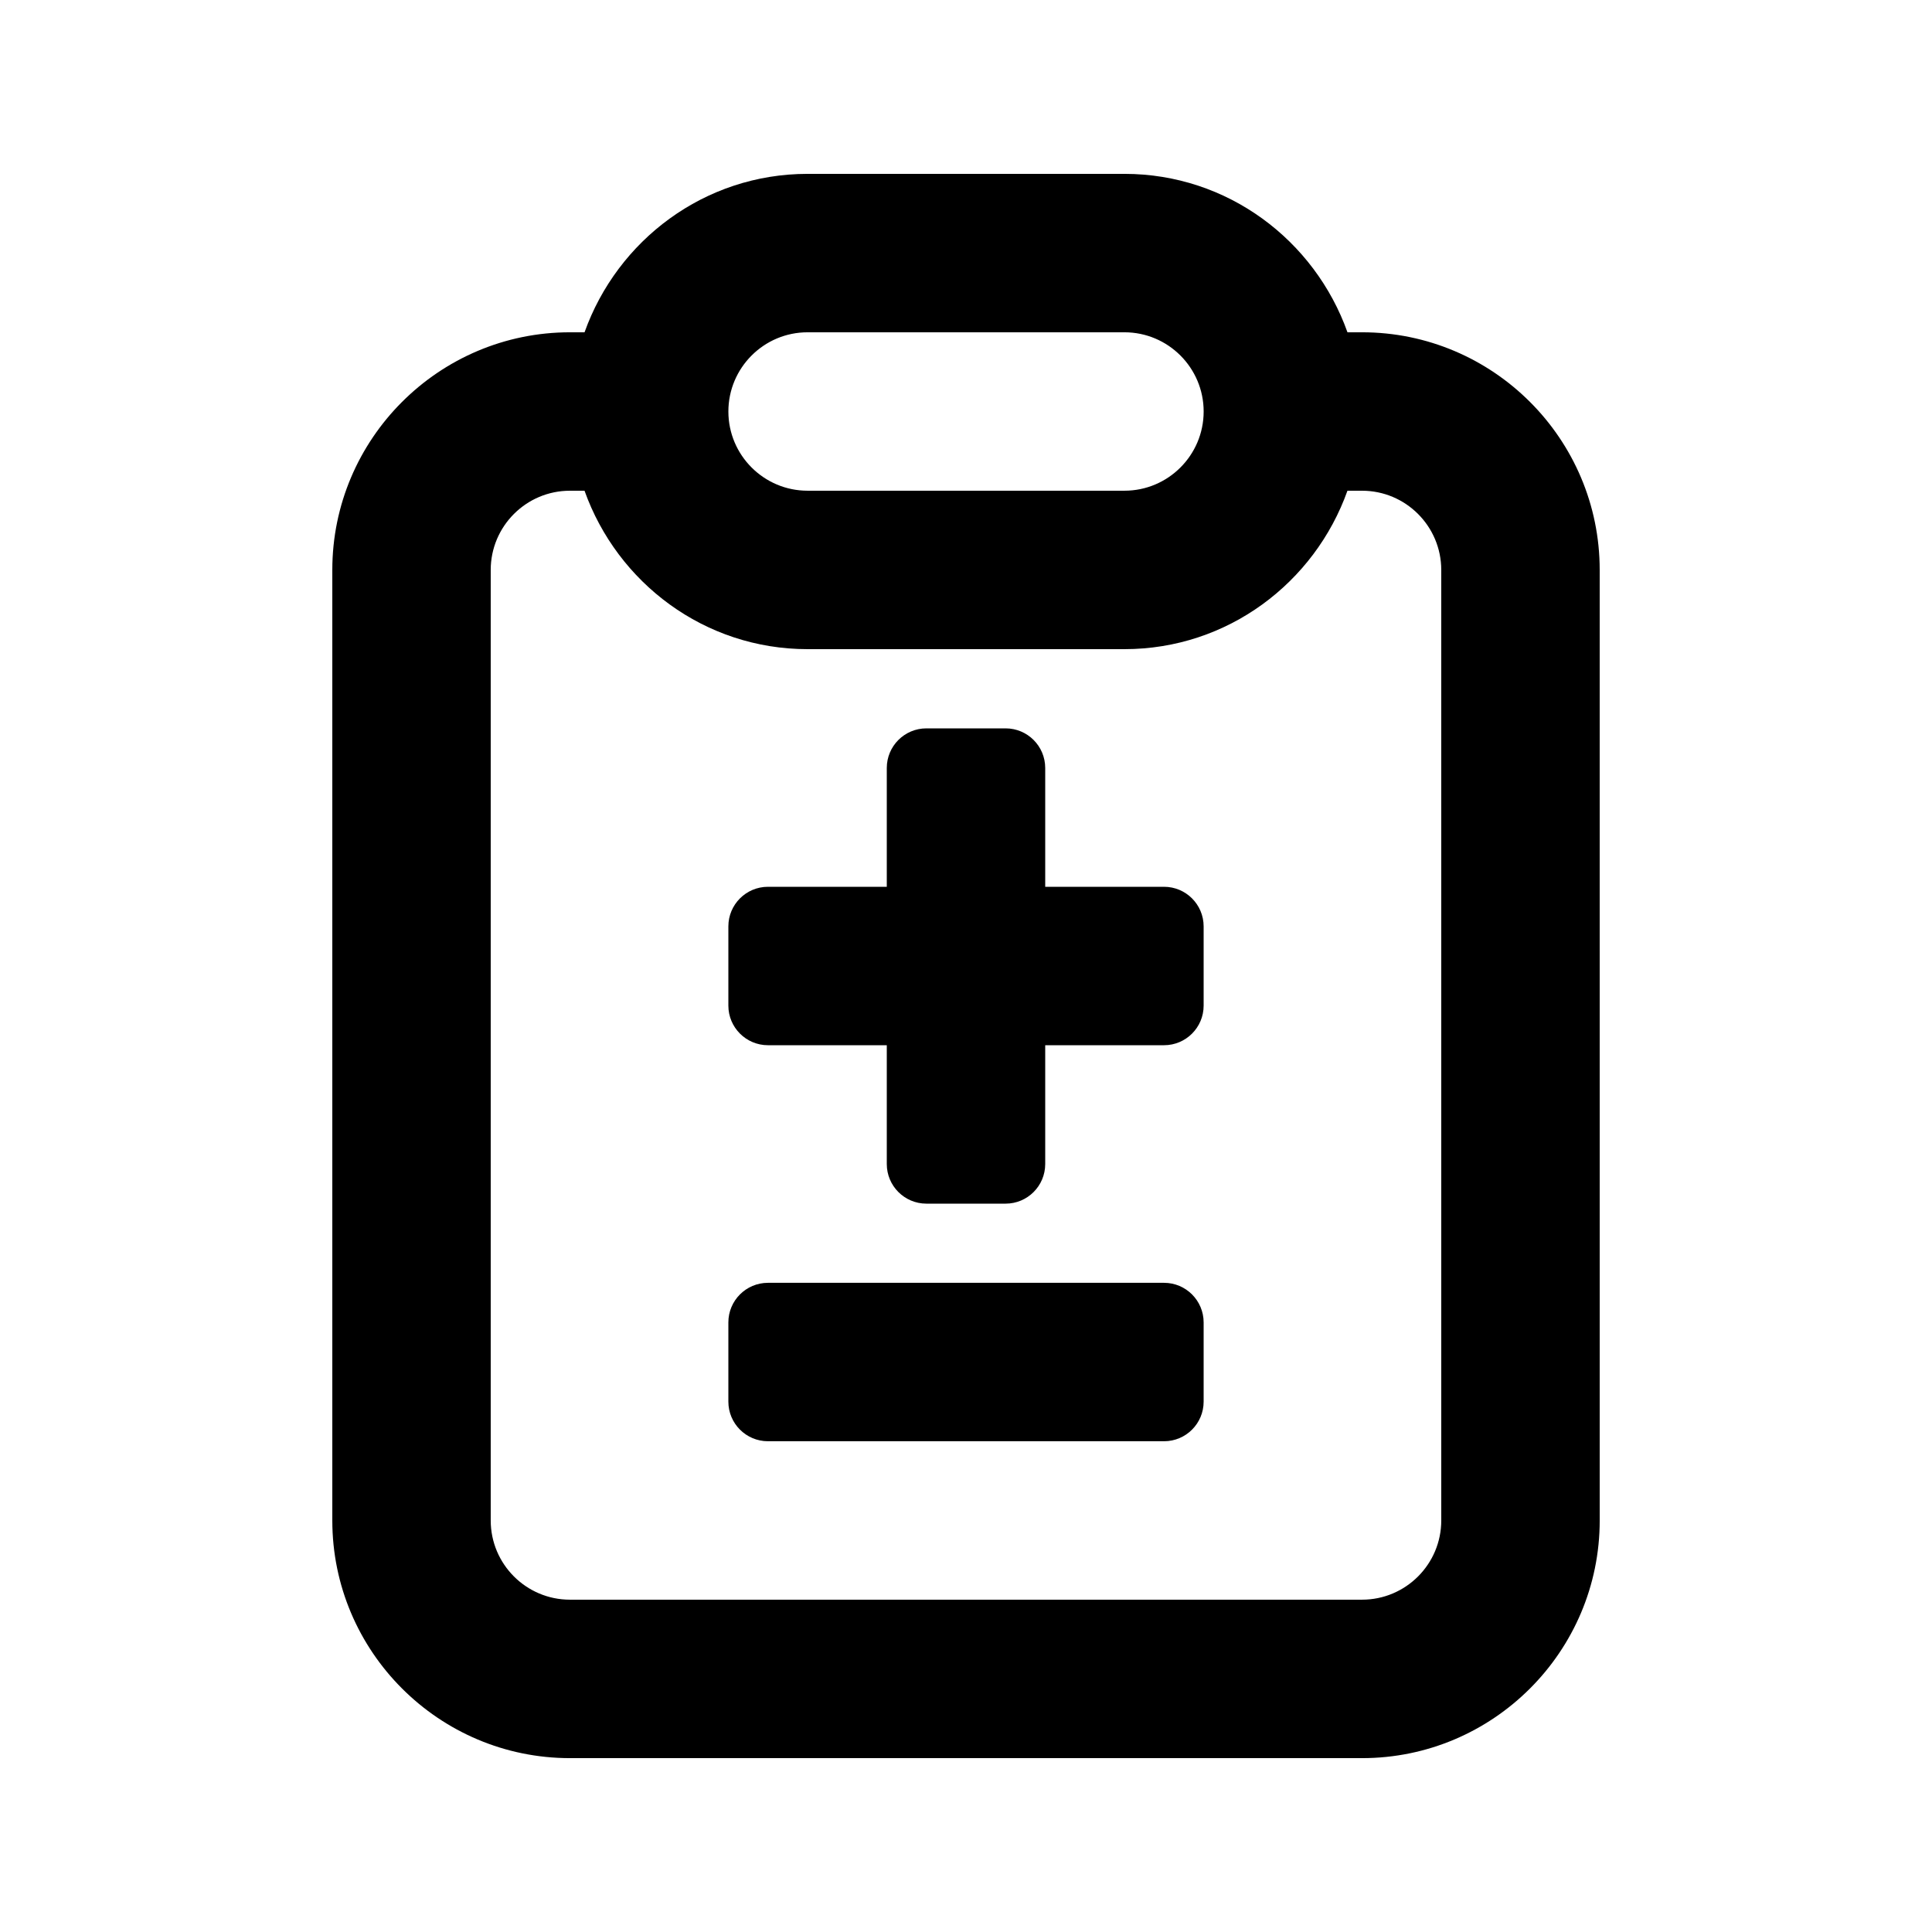
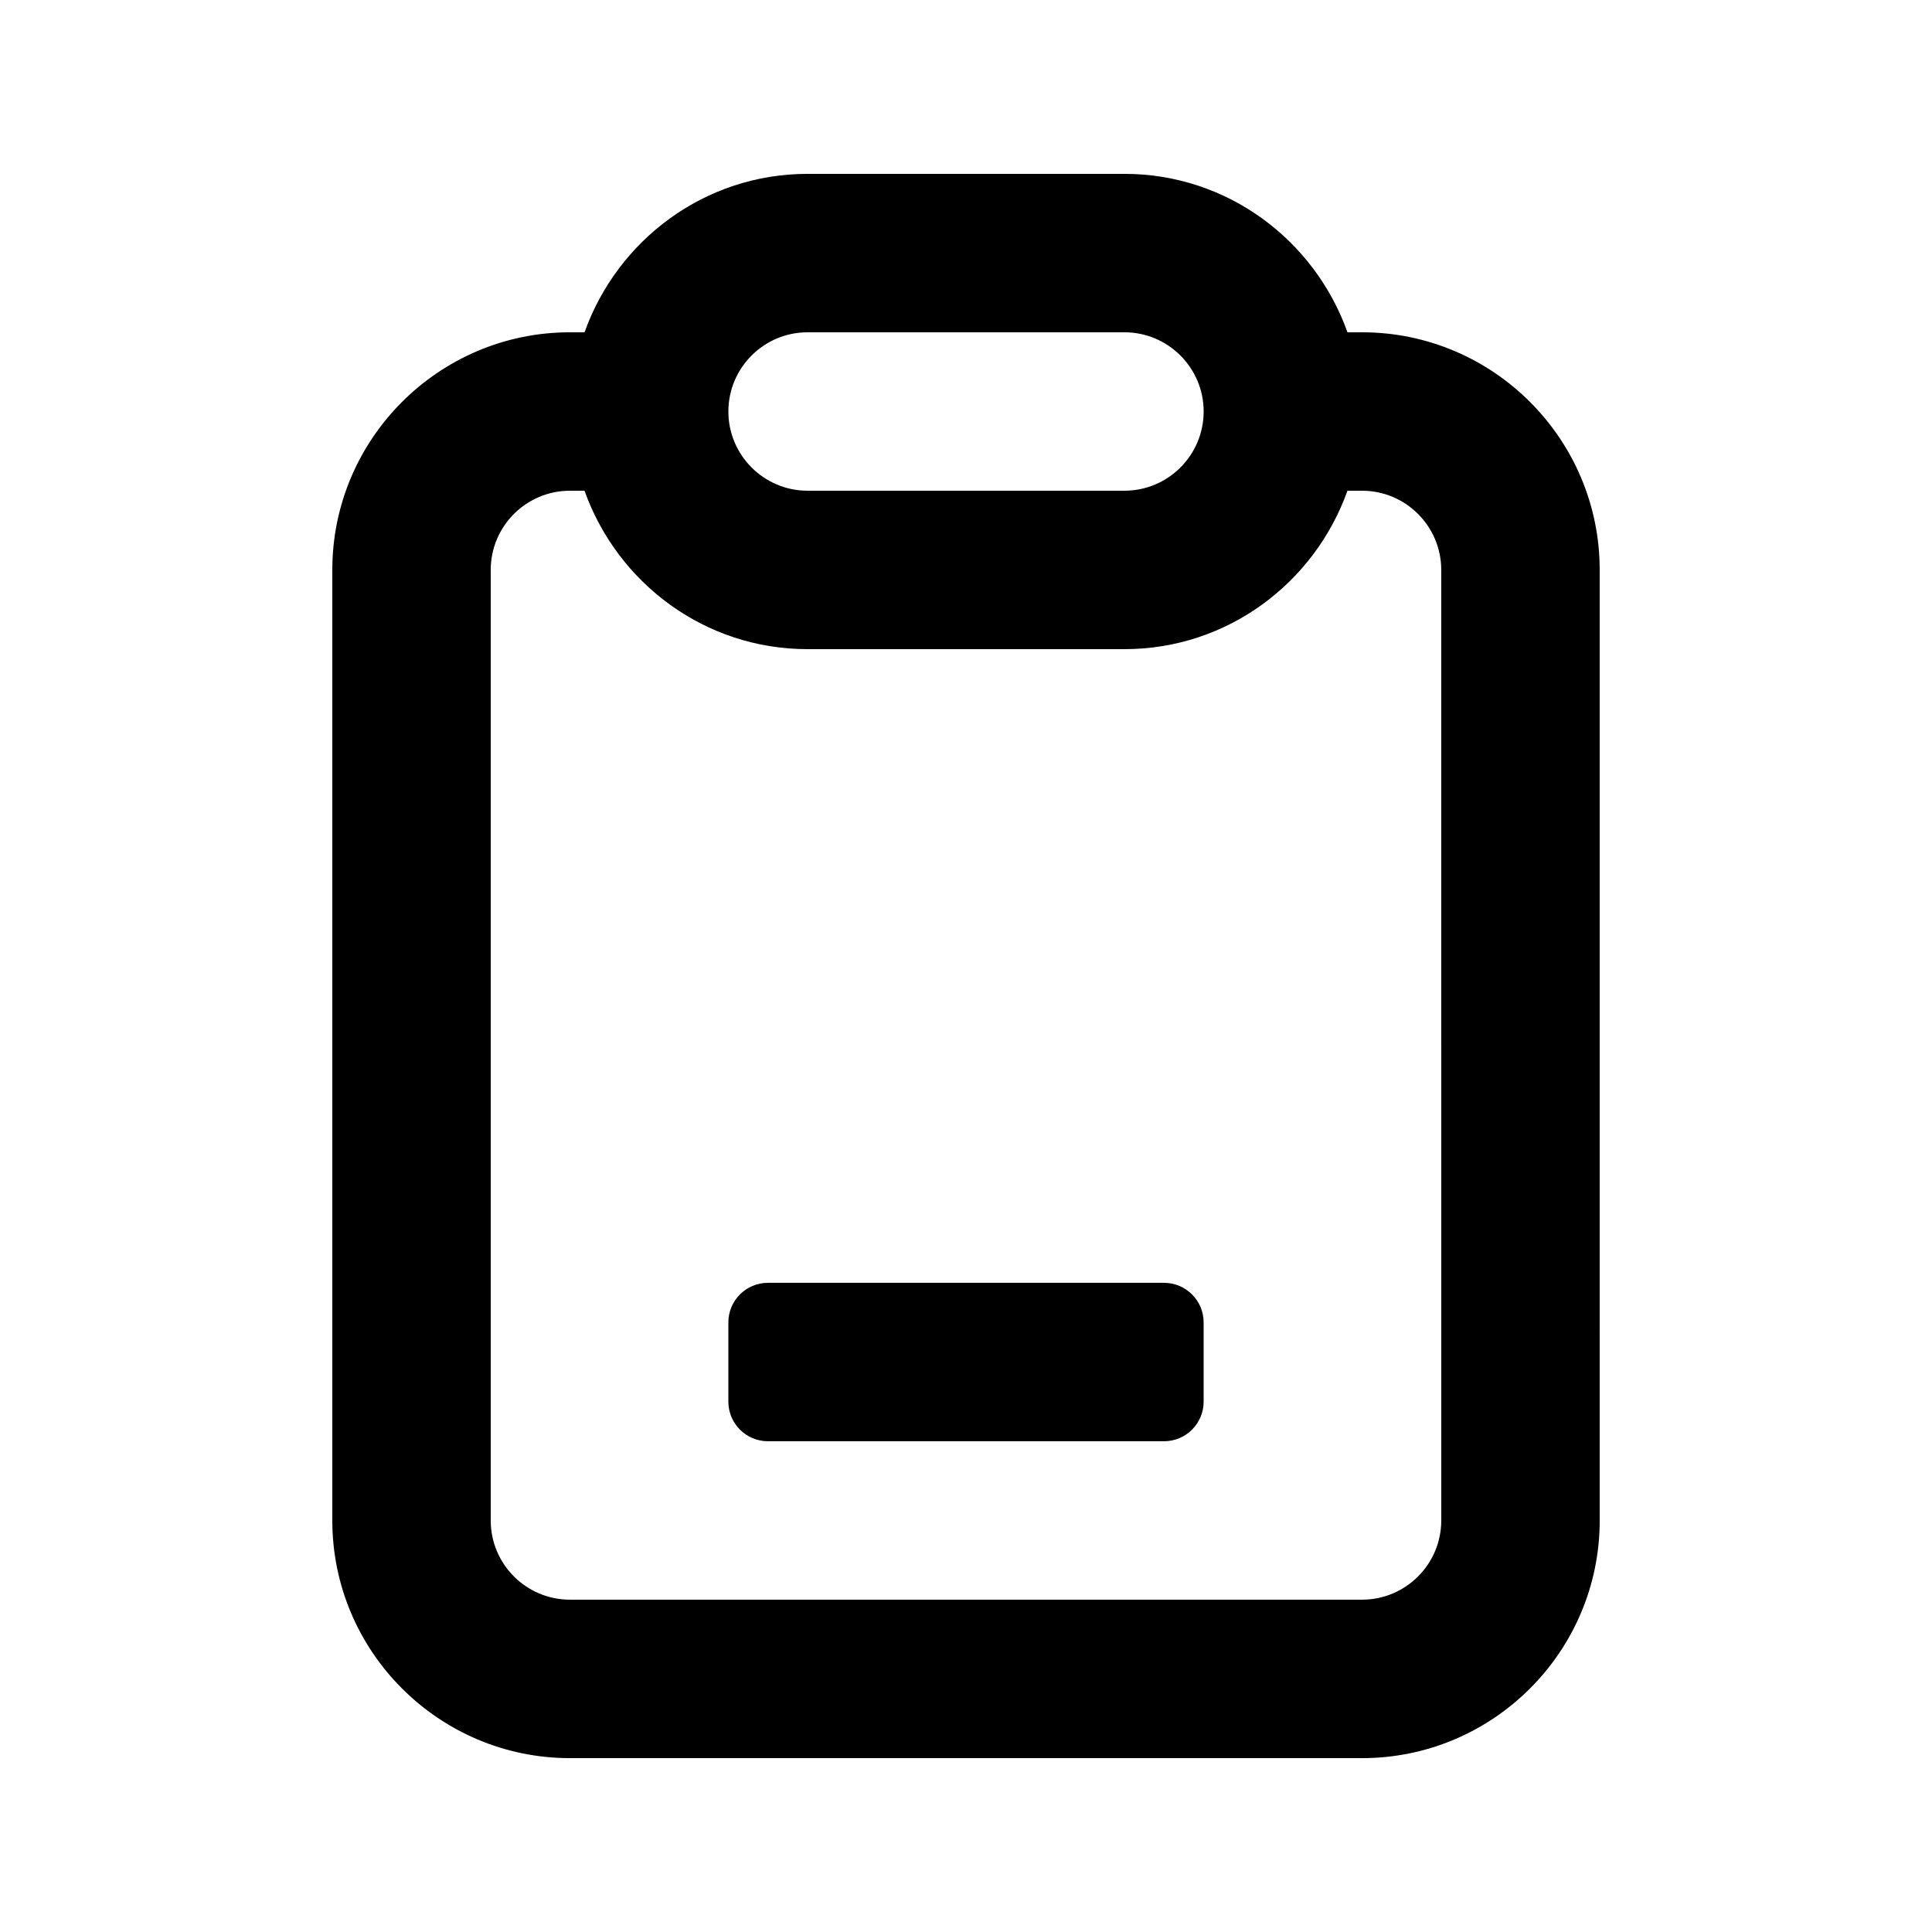
<svg xmlns="http://www.w3.org/2000/svg" fill="#000000" width="800px" height="800px" version="1.1" viewBox="144 144 512 512">
  <g>
    <path d="m504.96 232.06h-3.867c-8.691-24.383-31.777-41.984-59.105-41.984h-83.969c-27.332 0-50.414 17.602-59.109 41.984h-3.867c-34.727 0-62.977 28.25-62.977 62.977v251.91c0 34.727 28.25 62.977 62.977 62.977h209.92c34.727 0 62.977-28.25 62.977-62.977l-0.004-251.91c0-34.727-28.246-62.977-62.977-62.977zm-146.94 0h83.969c11.582 0 20.992 9.418 20.992 20.992 0 11.574-9.41 20.992-20.992 20.992h-83.969c-11.586 0-20.992-9.418-20.992-20.992 0-11.574 9.406-20.992 20.992-20.992zm167.93 314.88c0 11.574-9.41 20.992-20.992 20.992h-209.92c-11.582 0-20.992-9.418-20.992-20.992v-251.9c0-11.574 9.41-20.992 20.992-20.992h3.867c8.695 24.383 31.777 41.984 59.109 41.984h83.969c27.328 0 50.414-17.602 59.105-41.984h3.867c11.582 0 20.992 9.418 20.992 20.992z" />
-     <path d="m452.48 379.01h-31.488v-31.488c0-5.801-4.703-10.496-10.496-10.496h-20.992c-5.797 0-10.496 4.695-10.496 10.496v31.488h-31.488c-5.797 0-10.496 4.695-10.496 10.496v20.992c0 5.793 4.699 10.496 10.496 10.496h31.488v31.488c0 5.797 4.699 10.496 10.496 10.496h20.992c5.797 0 10.496-4.699 10.496-10.496v-31.488h31.488c5.797 0 10.496-4.699 10.496-10.496v-20.992c0-5.801-4.703-10.496-10.496-10.496z" />
    <path d="m452.48 483.96h-104.96c-5.797 0-10.496 4.699-10.496 10.496v20.992c0 5.797 4.699 10.496 10.496 10.496h104.96c5.797 0 10.496-4.699 10.496-10.496v-20.992c0-5.797-4.703-10.496-10.496-10.496z" />
  </g>
</svg>